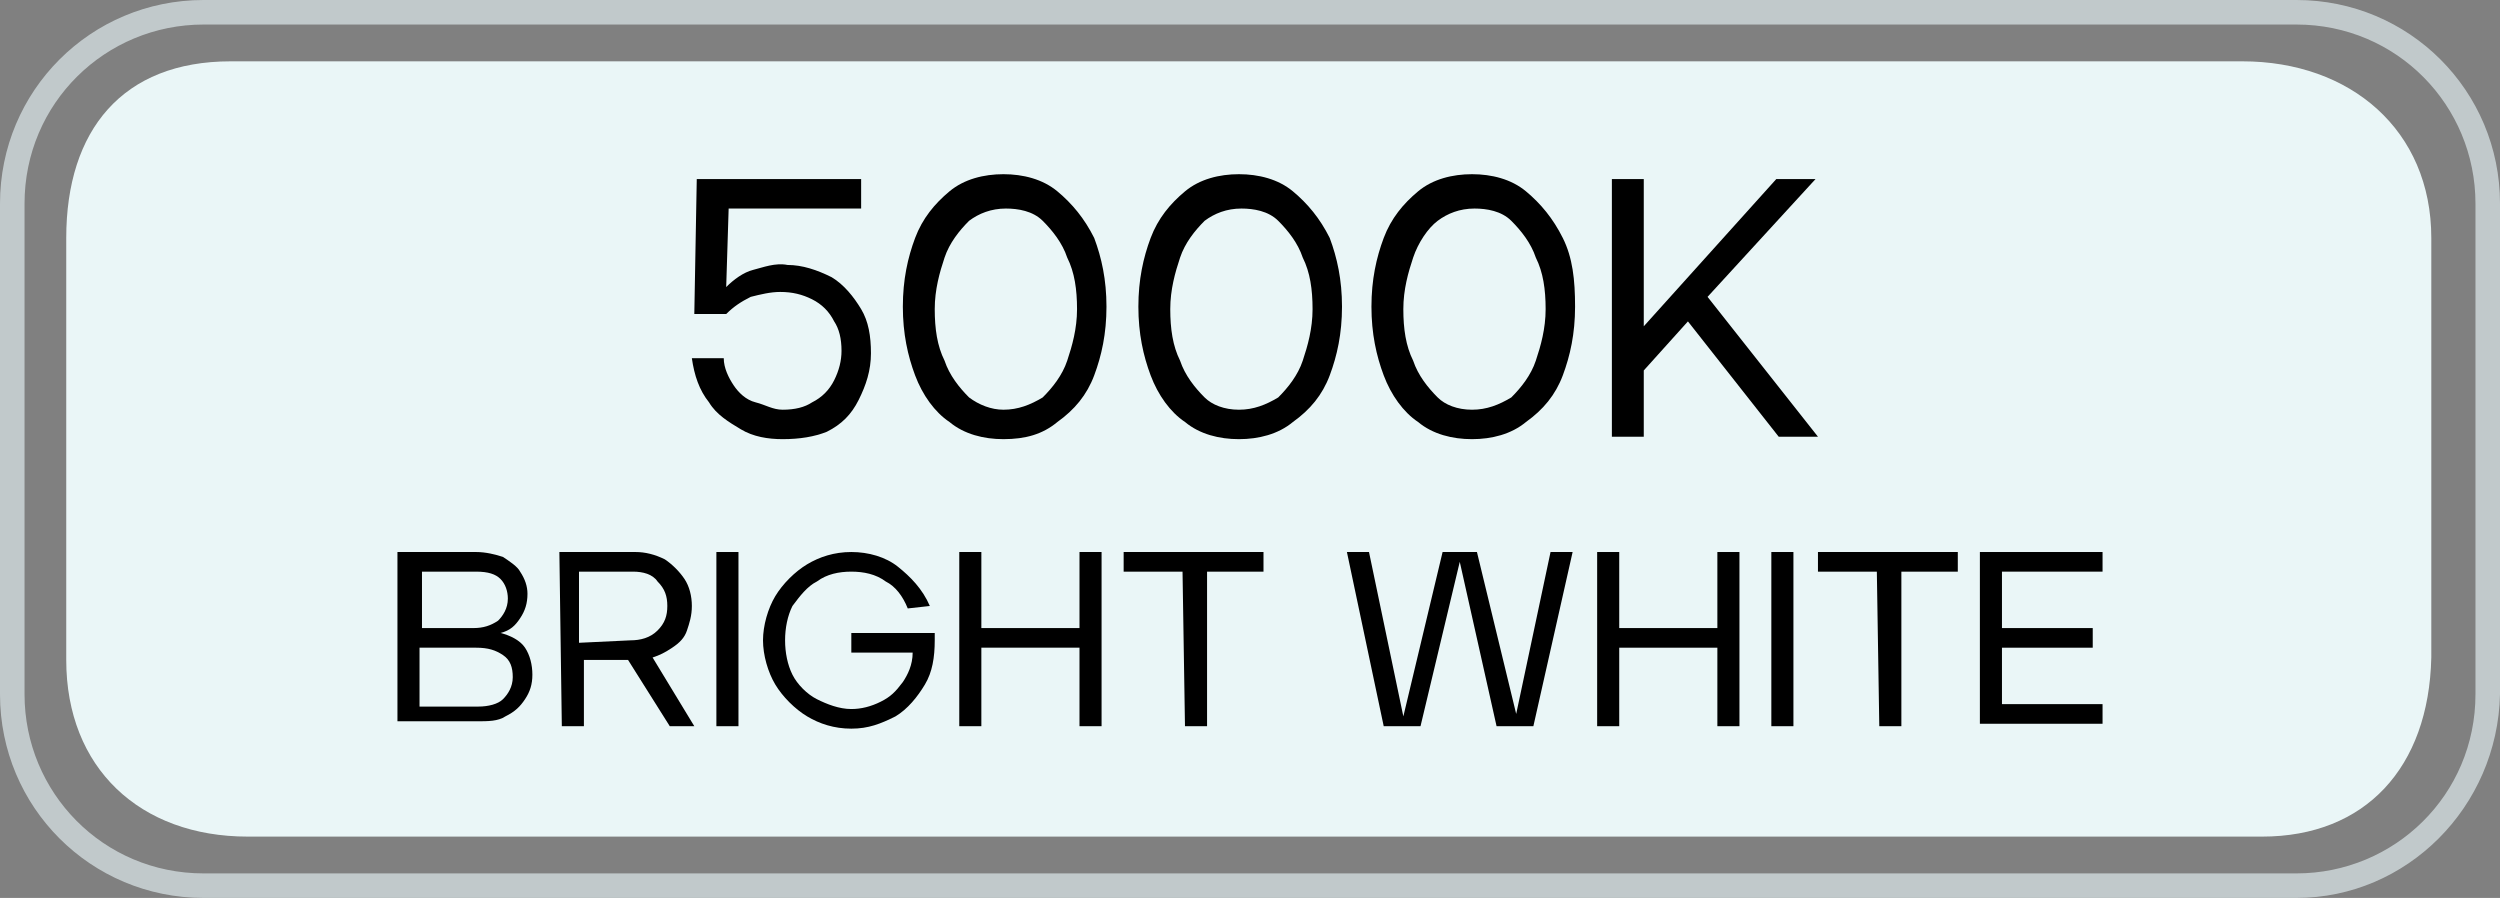
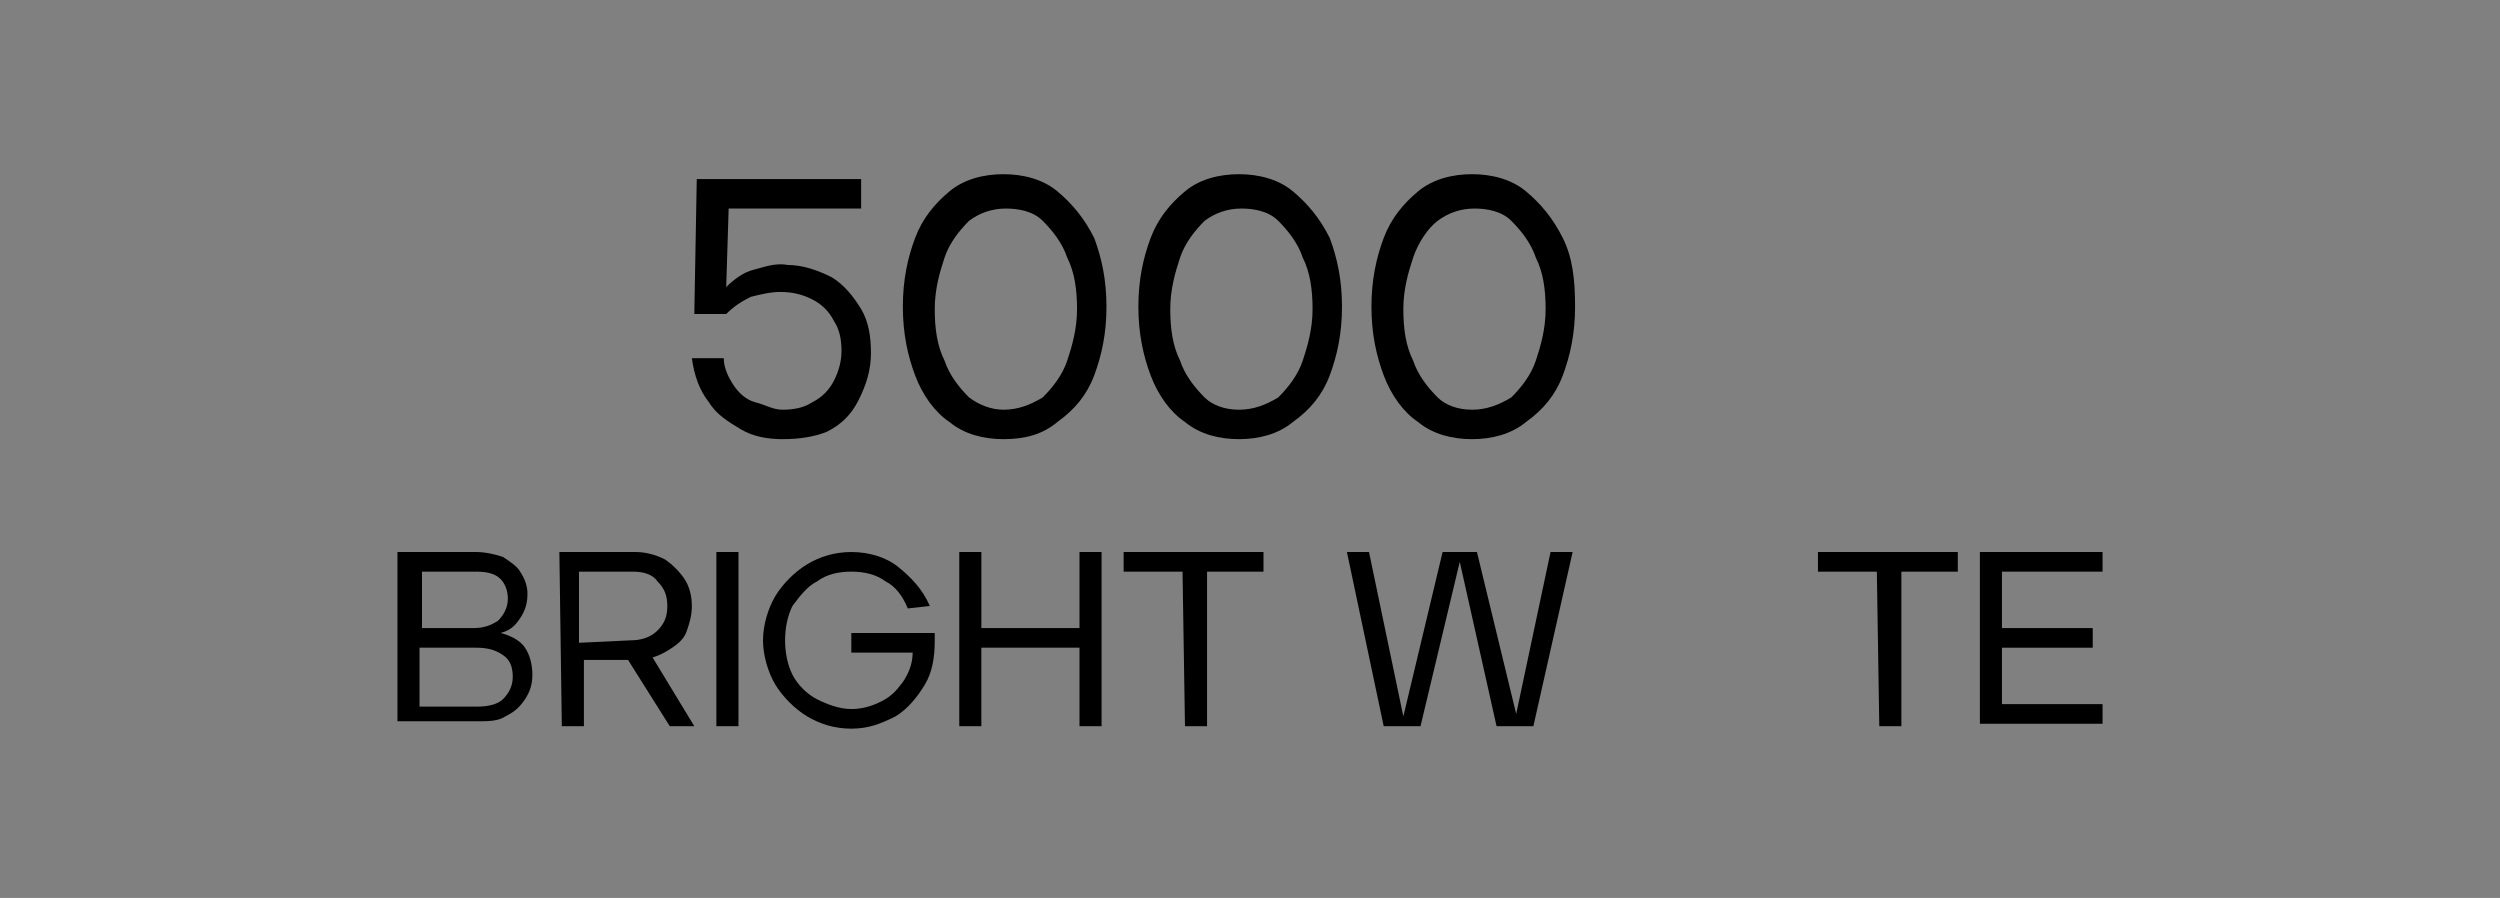
<svg xmlns="http://www.w3.org/2000/svg" version="1.1" id="Layer_1" x="0px" y="0px" viewBox="0 0 101.9 36.6" style="enable-background:new 0 0 101.9 36.6;" xml:space="preserve">
  <rect x="0" y="0" width="101.9" height="36.6" fill="#808080" stroke="none" />
  <style type="text/css">
	.st0{fill:#C1C9CB;}
	.st1{fill:#EAF6F7;}
</style>
-   <path class="st0" d="M93.6,36.6H8.3c-4.6,0-8.3-3.7-8.3-8.3v-20C0,3.7,3.7,0,8.3,0h85.3c4.6,0,8.3,3.7,8.3,8.3v20  C101.8,32.9,98.1,36.6,93.6,36.6z M8.3,1C4.3,1,1,4.2,1,8.3v20c0,4,3.2,7.3,7.3,7.3h85.3c4,0,7.3-3.2,7.3-7.3v-20  c0-4-3.2-7.3-7.3-7.3C93.6,1,8.3,1,8.3,1z" />
-   <path class="st1" d="M92.2,34.1H10.1c-4.4,0-7.4-2.8-7.4-7.2V9.7c0-4.4,2.3-7.2,6.7-7.2h82c4.4,0,7.7,2.8,7.7,7.2v17.1  C99,31.3,96.4,34.1,92.2,34.1z" />
  <g>
    <g>
      <path d="M31.9,17.9c-0.6,0-1.2-0.1-1.7-0.4s-1-0.6-1.3-1.1c-0.4-0.5-0.6-1.1-0.7-1.8h1.3c0,0.4,0.2,0.8,0.4,1.1    c0.2,0.3,0.5,0.6,0.9,0.7s0.7,0.3,1.1,0.3c0.5,0,0.9-0.1,1.2-0.3c0.4-0.2,0.7-0.5,0.9-0.9s0.3-0.8,0.3-1.2c0-0.5-0.1-0.9-0.3-1.2    c-0.2-0.4-0.5-0.7-0.9-0.9s-0.8-0.3-1.3-0.3c-0.4,0-0.8,0.1-1.2,0.2c-0.4,0.2-0.7,0.4-1,0.7h-1.3l0.1-5.5h6.7v1.2h-5.4l-0.1,3.2    c0.3-0.3,0.7-0.6,1.1-0.7s0.9-0.3,1.4-0.2c0.6,0,1.2,0.2,1.8,0.5c0.5,0.3,0.9,0.8,1.2,1.3s0.4,1.1,0.4,1.8c0,0.7-0.2,1.3-0.5,1.9    s-0.7,1-1.3,1.3C33.2,17.8,32.6,17.9,31.9,17.9z" />
      <path d="M40.9,17.9c-0.8,0-1.6-0.2-2.2-0.7c-0.6-0.4-1.1-1.1-1.4-1.9c-0.3-0.8-0.5-1.7-0.5-2.8c0-1.1,0.2-2,0.5-2.8    s0.8-1.4,1.4-1.9s1.4-0.7,2.2-0.7s1.6,0.2,2.2,0.7s1.1,1.1,1.5,1.9c0.3,0.8,0.5,1.7,0.5,2.8s-0.2,2-0.5,2.8s-0.8,1.4-1.5,1.9    C42.5,17.7,41.8,17.9,40.9,17.9z M40.9,16.7c0.6,0,1.1-0.2,1.6-0.5c0.4-0.4,0.8-0.9,1-1.5s0.4-1.3,0.4-2.1c0-0.8-0.1-1.5-0.4-2.1    c-0.2-0.6-0.6-1.1-1-1.5s-1-0.5-1.5-0.5c-0.6,0-1.1,0.2-1.5,0.5c-0.4,0.4-0.8,0.9-1,1.5s-0.4,1.3-0.4,2.1c0,0.8,0.1,1.5,0.4,2.1    c0.2,0.6,0.6,1.1,1,1.5C39.9,16.5,40.4,16.7,40.9,16.7z" />
      <path d="M50.5,17.9c-0.8,0-1.6-0.2-2.2-0.7c-0.6-0.4-1.1-1.1-1.4-1.9s-0.5-1.7-0.5-2.8c0-1.1,0.2-2,0.5-2.8s0.8-1.4,1.4-1.9    s1.4-0.7,2.2-0.7c0.8,0,1.6,0.2,2.2,0.7s1.1,1.1,1.5,1.9c0.3,0.8,0.5,1.7,0.5,2.8s-0.2,2-0.5,2.8s-0.8,1.4-1.5,1.9    C52.1,17.7,51.3,17.9,50.5,17.9z M50.5,16.7c0.6,0,1.1-0.2,1.6-0.5c0.4-0.4,0.8-0.9,1-1.5s0.4-1.3,0.4-2.1c0-0.8-0.1-1.5-0.4-2.1    c-0.2-0.6-0.6-1.1-1-1.5s-1-0.5-1.5-0.5c-0.6,0-1.1,0.2-1.5,0.5c-0.4,0.4-0.8,0.9-1,1.5s-0.4,1.3-0.4,2.1c0,0.8,0.1,1.5,0.4,2.1    c0.2,0.6,0.6,1.1,1,1.5C49.4,16.5,49.9,16.7,50.5,16.7z" />
      <path d="M60,17.9c-0.8,0-1.6-0.2-2.2-0.7c-0.6-0.4-1.1-1.1-1.4-1.9s-0.5-1.7-0.5-2.8c0-1.1,0.2-2,0.5-2.8s0.8-1.4,1.4-1.9    s1.4-0.7,2.2-0.7c0.8,0,1.6,0.2,2.2,0.7s1.1,1.1,1.5,1.9s0.5,1.7,0.5,2.8s-0.2,2-0.5,2.8s-0.8,1.4-1.5,1.9    C61.6,17.7,60.8,17.9,60,17.9z M60,16.7c0.6,0,1.1-0.2,1.6-0.5c0.4-0.4,0.8-0.9,1-1.5s0.4-1.3,0.4-2.1c0-0.8-0.1-1.5-0.4-2.1    c-0.2-0.6-0.6-1.1-1-1.5s-1-0.5-1.5-0.5c-0.6,0-1.1,0.2-1.5,0.5s-0.8,0.9-1,1.5s-0.4,1.3-0.4,2.1c0,0.8,0.1,1.5,0.4,2.1    c0.2,0.6,0.6,1.1,1,1.5C58.9,16.5,59.4,16.7,60,16.7z" />
-       <path d="M67,7.3v6l5.4-6H74l-4.4,4.8l4.5,5.7h-1.6l-3.7-4.7l-1.8,2v2.7h-1.3V7.3H67z" />
    </g>
  </g>
  <g>
    <g>
      <path d="M16.3,22.5h3.1c0.4,0,0.8,0.1,1.1,0.2c0.3,0.2,0.6,0.4,0.7,0.6c0.2,0.3,0.3,0.6,0.3,0.9c0,0.4-0.1,0.7-0.3,1    s-0.4,0.5-0.8,0.6c0.4,0.1,0.8,0.3,1,0.6c0.2,0.3,0.3,0.7,0.3,1.1s-0.1,0.7-0.3,1S21,29,20.6,29.2c-0.3,0.2-0.7,0.2-1.2,0.2h-3.2    v-6.9H16.3z M19.3,25.6c0.4,0,0.7-0.1,1-0.3c0.2-0.2,0.4-0.5,0.4-0.9c0-0.3-0.1-0.6-0.3-0.8c-0.2-0.2-0.5-0.3-1-0.3h-2.2v2.3    C17.2,25.6,19.3,25.6,19.3,25.6z M19.5,28.8c0.4,0,0.8-0.1,1-0.3c0.2-0.2,0.4-0.5,0.4-0.9s-0.1-0.7-0.4-0.9    c-0.3-0.2-0.6-0.3-1.1-0.3h-2.3v2.4C17.1,28.8,19.5,28.8,19.5,28.8z" />
      <path d="M22.8,22.5h3.1c0.4,0,0.8,0.1,1.2,0.3c0.3,0.2,0.6,0.5,0.8,0.8s0.3,0.7,0.3,1.1s-0.1,0.7-0.2,1c-0.1,0.3-0.3,0.5-0.6,0.7    s-0.5,0.3-0.8,0.4l1.7,2.8h-1l-1.7-2.7h-1.8v2.7h-0.9L22.8,22.5L22.8,22.5z M25.7,26.1c0.4,0,0.8-0.1,1.1-0.4s0.4-0.6,0.4-1    s-0.1-0.7-0.4-1c-0.2-0.3-0.6-0.4-1-0.4h-2.2v2.9L25.7,26.1L25.7,26.1z" />
      <path d="M29.2,22.5h0.9v7.1h-0.9V22.5z" />
      <path d="M34.7,29.7c-0.7,0-1.3-0.2-1.8-0.5s-1-0.8-1.3-1.3s-0.5-1.2-0.5-1.8s0.2-1.3,0.5-1.8s0.8-1,1.3-1.3s1.1-0.5,1.8-0.5    s1.4,0.2,1.9,0.6s1,0.9,1.3,1.6L37,24.8c-0.2-0.5-0.5-0.9-0.9-1.1c-0.4-0.3-0.9-0.4-1.4-0.4s-1,0.1-1.4,0.4c-0.4,0.2-0.7,0.6-1,1    c-0.2,0.4-0.3,0.9-0.3,1.4s0.1,1,0.3,1.4s0.6,0.8,1,1s0.9,0.4,1.4,0.4c0.4,0,0.8-0.1,1.2-0.3s0.6-0.4,0.9-0.8    c0.2-0.3,0.4-0.7,0.4-1.2h-2.5v-0.8h3.4v0.3c0,0.7-0.1,1.3-0.4,1.8c-0.3,0.5-0.7,1-1.2,1.3C35.9,29.5,35.4,29.7,34.7,29.7z" />
      <path d="M39.1,22.5H40v3.1h4v-3.1h0.9v7.1H44v-3.2h-4v3.2h-0.9V22.5z" />
      <path d="M48.2,23.3h-2.4v-0.8h5.7v0.8h-2.3v6.3h-0.9L48.2,23.3L48.2,23.3z" />
      <path d="M54.9,22.5h0.9l1.4,6.7l1.6-6.7h1.4l1.6,6.6l1.4-6.6h0.9l-1.6,7.1H61l-1.5-6.7l-1.6,6.7h-1.5L54.9,22.5z" />
-       <path d="M65.1,22.5H66v3.1h4v-3.1h0.9v7.1H70v-3.2h-4v3.2h-0.9V22.5z" />
-       <path d="M72.2,22.5h0.9v7.1h-0.9V22.5z" />
      <path d="M76.5,23.3h-2.4v-0.8h5.7v0.8h-2.3v6.3h-0.9L76.5,23.3L76.5,23.3z" />
      <path d="M80.7,22.5h5v0.8h-4.1v2.3h3.7v0.8h-3.7v2.3h4.1v0.8h-5V22.5z" />
    </g>
  </g>
</svg>